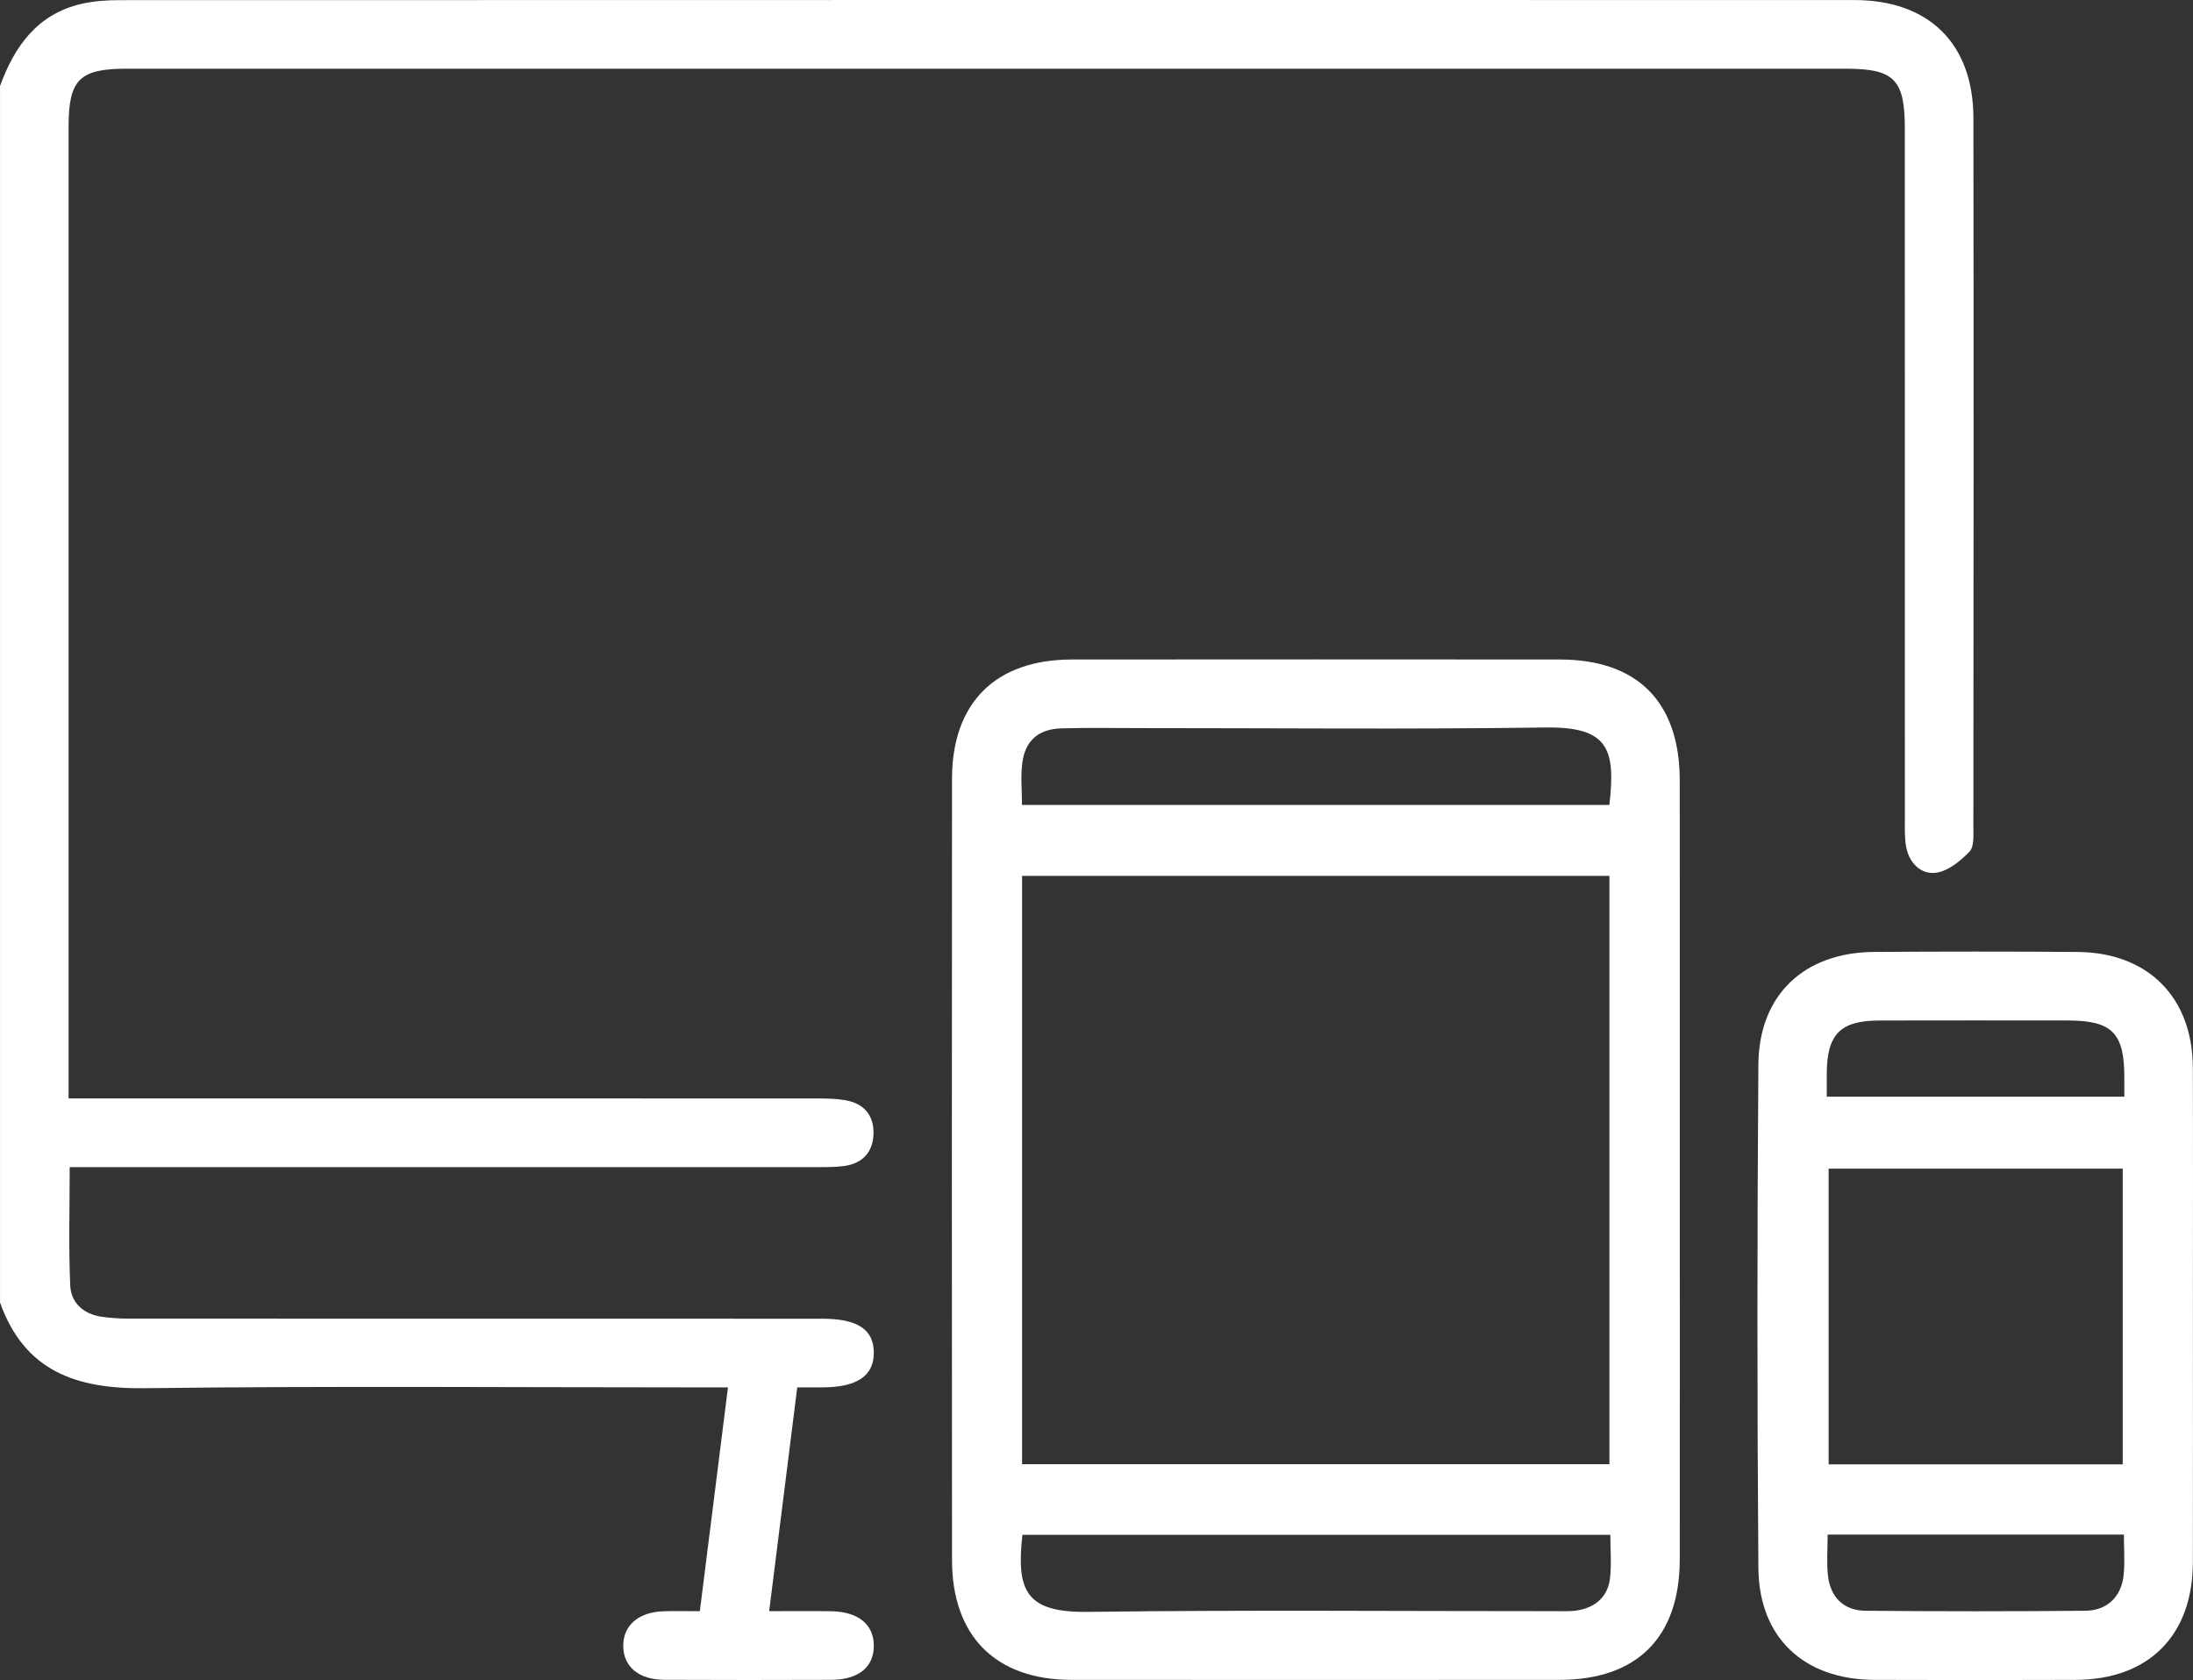
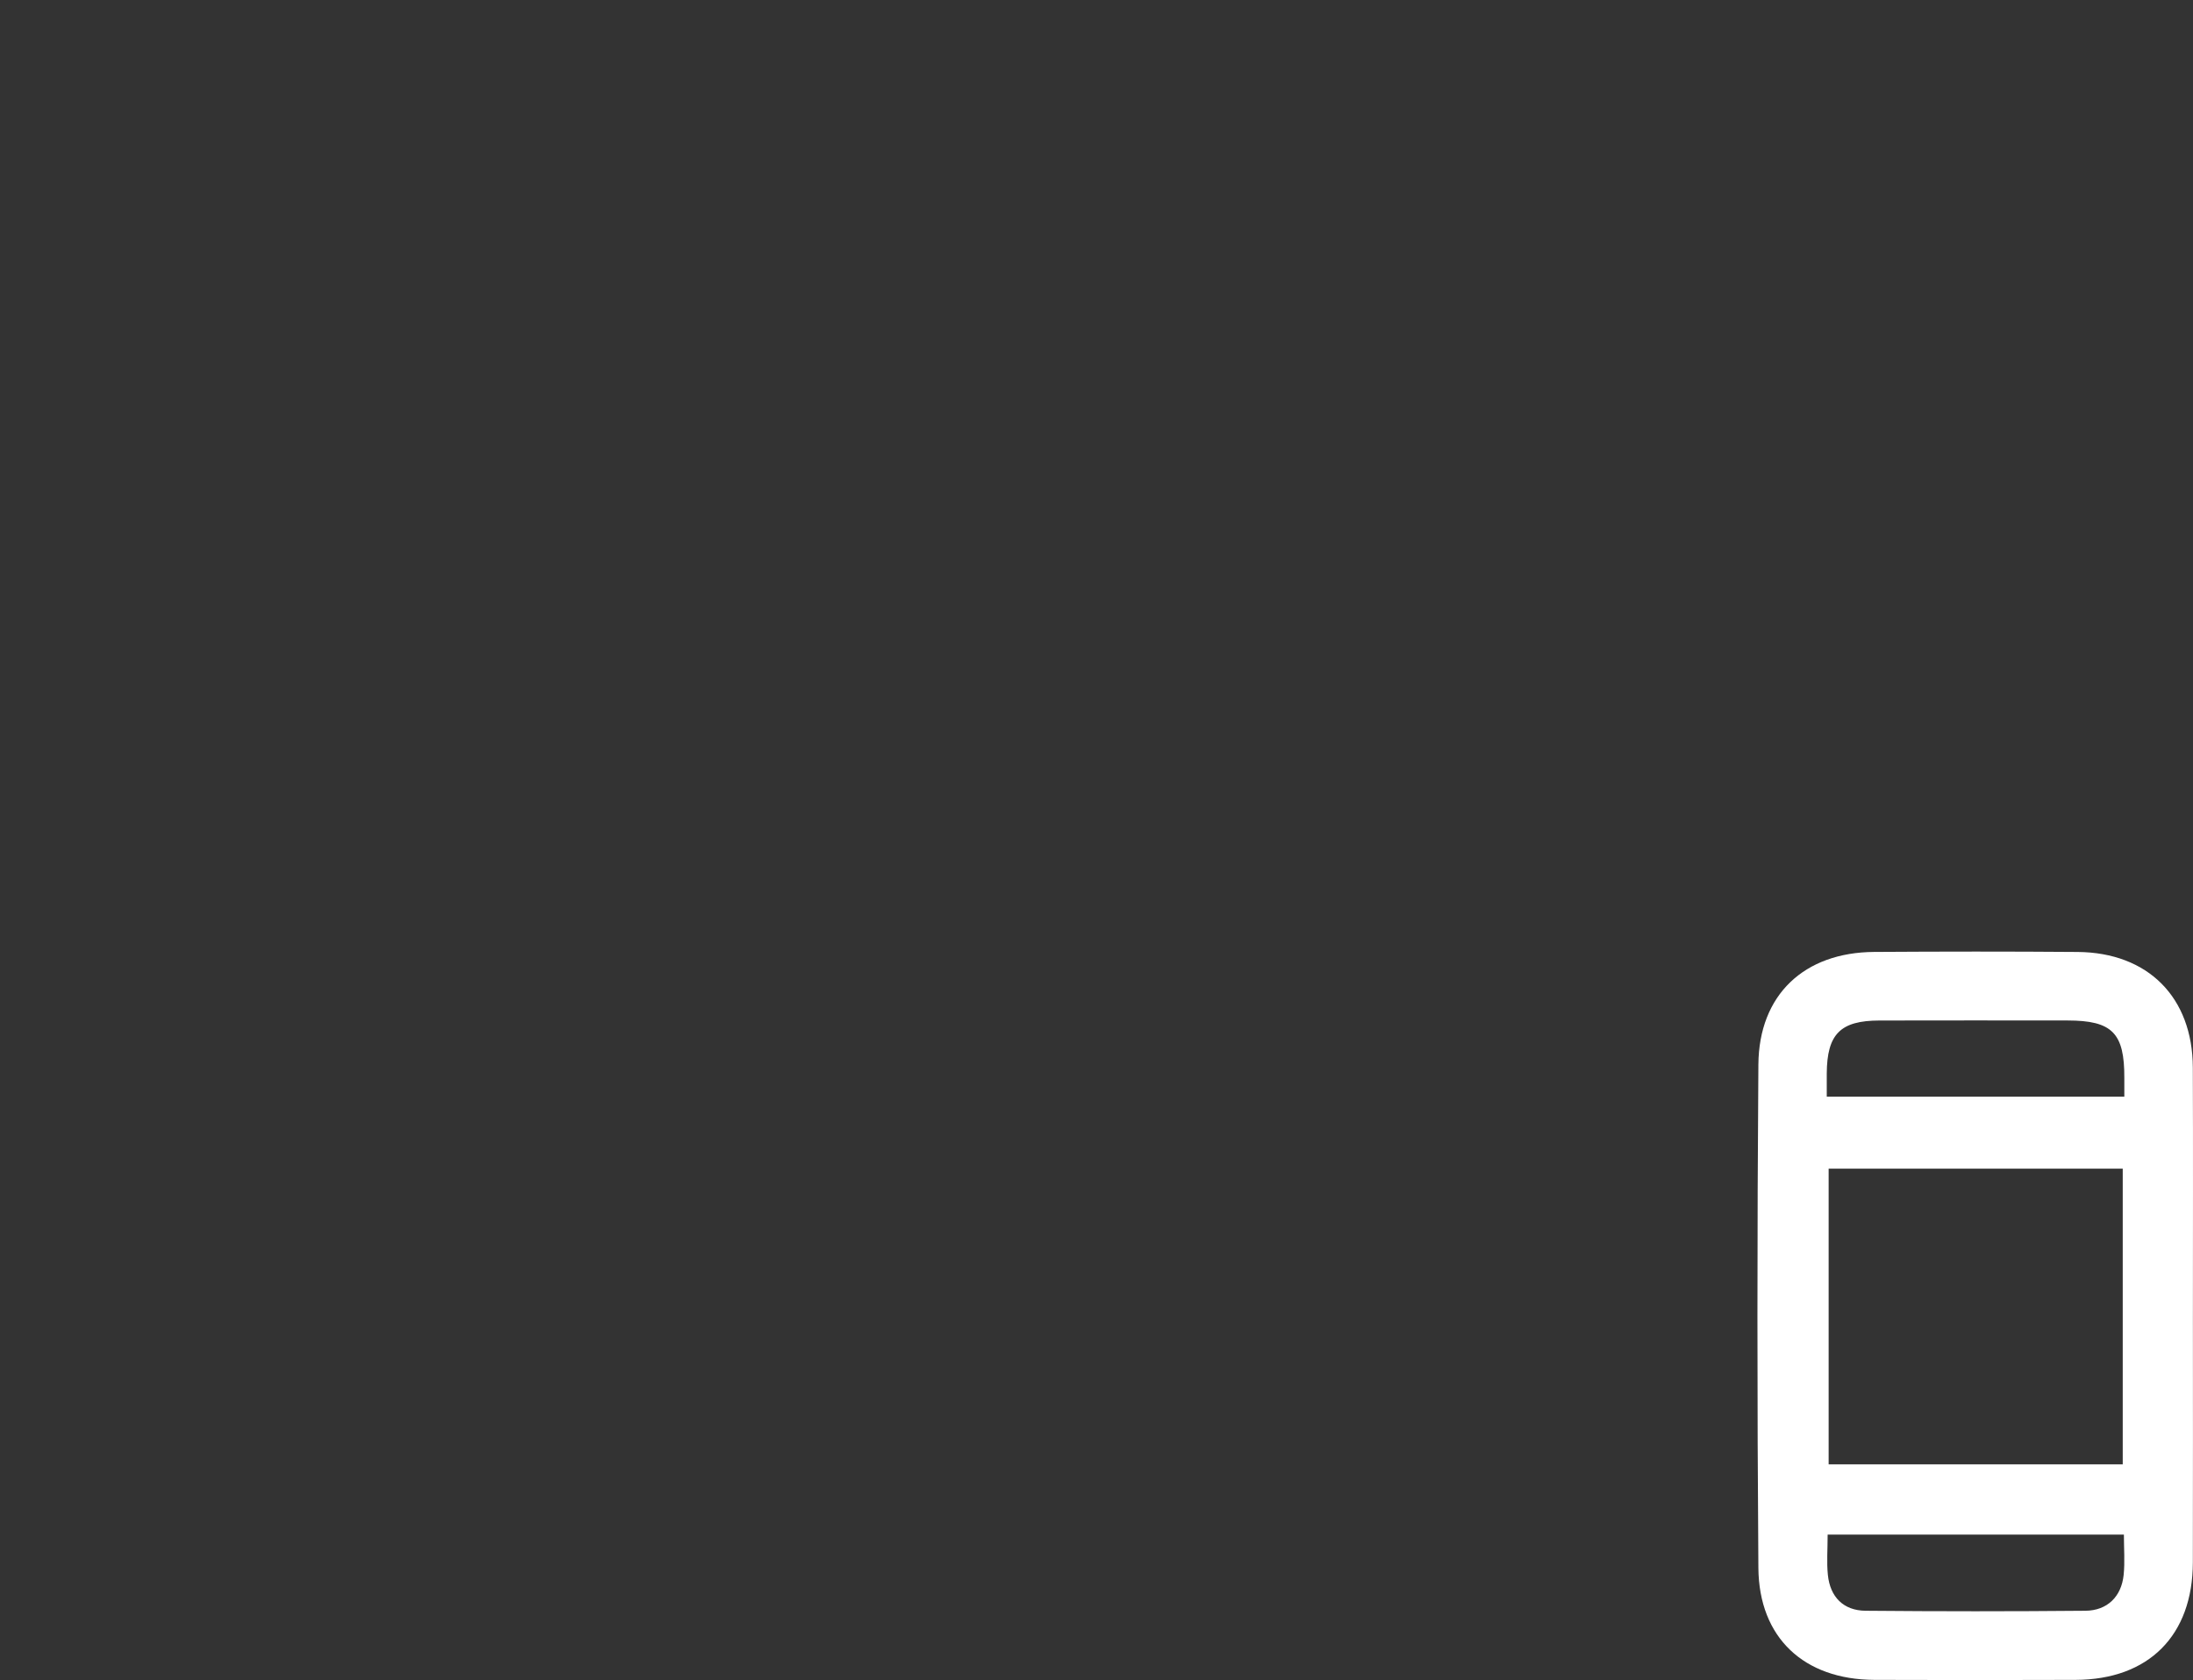
<svg xmlns="http://www.w3.org/2000/svg" id="Layer_2" data-name="Layer 2" viewBox="0 0 1475.96 1130.62">
  <rect x="0" y="0" width="1475.96" height="1130.62" fill="#333333" stroke="none" />
  <defs>
    <style>
      .cls-1 {
        fill: #fff;
        stroke-width: 0px;
      }
    </style>
  </defs>
  <g id="Layer_1-2" data-name="Layer 1">
    <g>
-       <path class="cls-1" d="M0,57.92C9.81,30.99,25.22,9.4,54.99,2.56,63.31.65,72.09.1,80.66.1,469.78-.01,858.9-.02,1248.02.03c50.23,0,80.08,29.38,80.15,79.46.2,159.01.1,318.02-.02,477.03,0,5.68.59,13.31-2.62,16.62-6.08,6.28-14.29,13.02-22.39,14.17-9.94,1.42-18-6.19-20.14-16.9-1.21-6.05-.96-12.43-.96-18.66-.04-155.17-.03-310.34-.04-465.5,0-32.72-7.23-40.01-39.6-40.01-385.76,0-771.52,0-1157.28,0-31.65,0-38.96,7.33-38.96,39.06,0,211.86,0,423.71,0,635.56v18.32h19.96c161.41,0,322.83-.01,484.24.05,6.21,0,12.52.13,18.62,1.19,12.72,2.22,19.47,10.42,18.9,23.17-.54,12.03-7.61,19.44-19.72,21.09-5.68.77-11.49.75-17.24.75-161.41.04-322.83.03-484.24.03-6.17,0-12.34,0-19.77,0,0,27.4-.8,53.61.37,79.73.51,11.37,8.73,19.04,20.63,20.84,6.13.93,12.39,1.36,18.59,1.36,155.65.07,311.3.05,466.95.06,23.69,0,34.61,7.23,34.66,22.82.05,15.62-11.28,23.31-34.48,23.39-5.21.02-10.42,0-17.05,0-6.3,50.18-12.48,99.46-18.9,150.6,14.84,0,28.17-.14,41.49.04,18.35.25,28.84,8.73,28.94,23.07.1,14.46-10.24,23.03-28.61,23.1-37.47.14-74.94.16-112.41-.02-17.19-.08-27.47-8.81-27.62-22.66-.15-13.87,10.22-22.94,27.13-23.47,7.64-.24,15.3-.04,24.41-.04,6.3-50.09,12.5-99.41,18.94-150.61-6.61,0-12.24,0-17.88,0-124.9,0-249.82-1.03-374.7.54-45.95.58-80.85-11.41-97.35-57.63V57.92Z" />
-       <path class="cls-1" d="M1130.56,788.7c0,86.92.07,173.83-.03,260.75-.06,52.37-28.68,81.02-80.97,81.05-109.49.07-218.97.08-328.46,0-50.91-.04-80.32-29.38-80.36-80.63-.14-175.28-.15-350.55,0-525.83.05-51.23,29.38-80.18,80.66-80.22,109.49-.09,218.97-.09,328.46,0,52.26.04,80.61,28.61,80.66,81.26.09,87.88.02,175.76.02,263.63ZM1083.19,985.34v-395.89h-395.3v395.89h395.3ZM1083.15,541.69c4.48-38.31-1.16-52.72-43.24-52.11-91.21,1.31-182.46.4-273.69.41-17.29,0-34.58-.33-51.85.18-15.38.45-24.33,8.12-26.32,23.2-1.21,9.2-.22,18.7-.22,28.32h395.33ZM688.12,1032.89c-4.31,38.15,2.7,52.39,44.13,51.85,104.64-1.38,209.31-.45,313.97-.48,5.27,0,10.66.33,15.8-.58,12.09-2.14,20.21-9.35,21.59-21.75,1.04-9.34.21-18.89.21-29.05h-395.69Z" />
      <path class="cls-1" d="M1475.9,885.64c0,55.25.1,110.5-.03,165.75-.11,49.25-29.7,78.93-78.88,79.11-45.16.16-90.32.18-135.48,0-47.3-.19-77.7-28.24-78.06-75.38-.86-112.89-.84-225.8,0-338.7.35-47.01,30.87-75.5,77.94-75.8,45.64-.29,91.28-.34,136.92.02,47.4.37,77.36,30.54,77.54,77.82.21,55.73.05,111.46.05,167.19ZM1428.67,985.48v-199h-197.93v199h197.93ZM1230.06,1032.74c0,10-.71,18.65.16,27.14,1.53,14.9,10.52,23.97,25.35,24.11,49.33.45,98.67.45,148.01,0,14.7-.14,24.2-9.54,25.7-24.09.91-8.83.17-17.83.17-27.15h-199.38ZM1229.47,738h200.27c0-4.98-.02-8.76,0-12.54.14-30.26-8.13-38.69-38.16-38.71-42.23-.03-84.46-.08-126.69.02-26.31.06-35.23,9.14-35.42,35.6-.03,4.77,0,9.54,0,15.63Z" />
    </g>
  </g>
</svg>